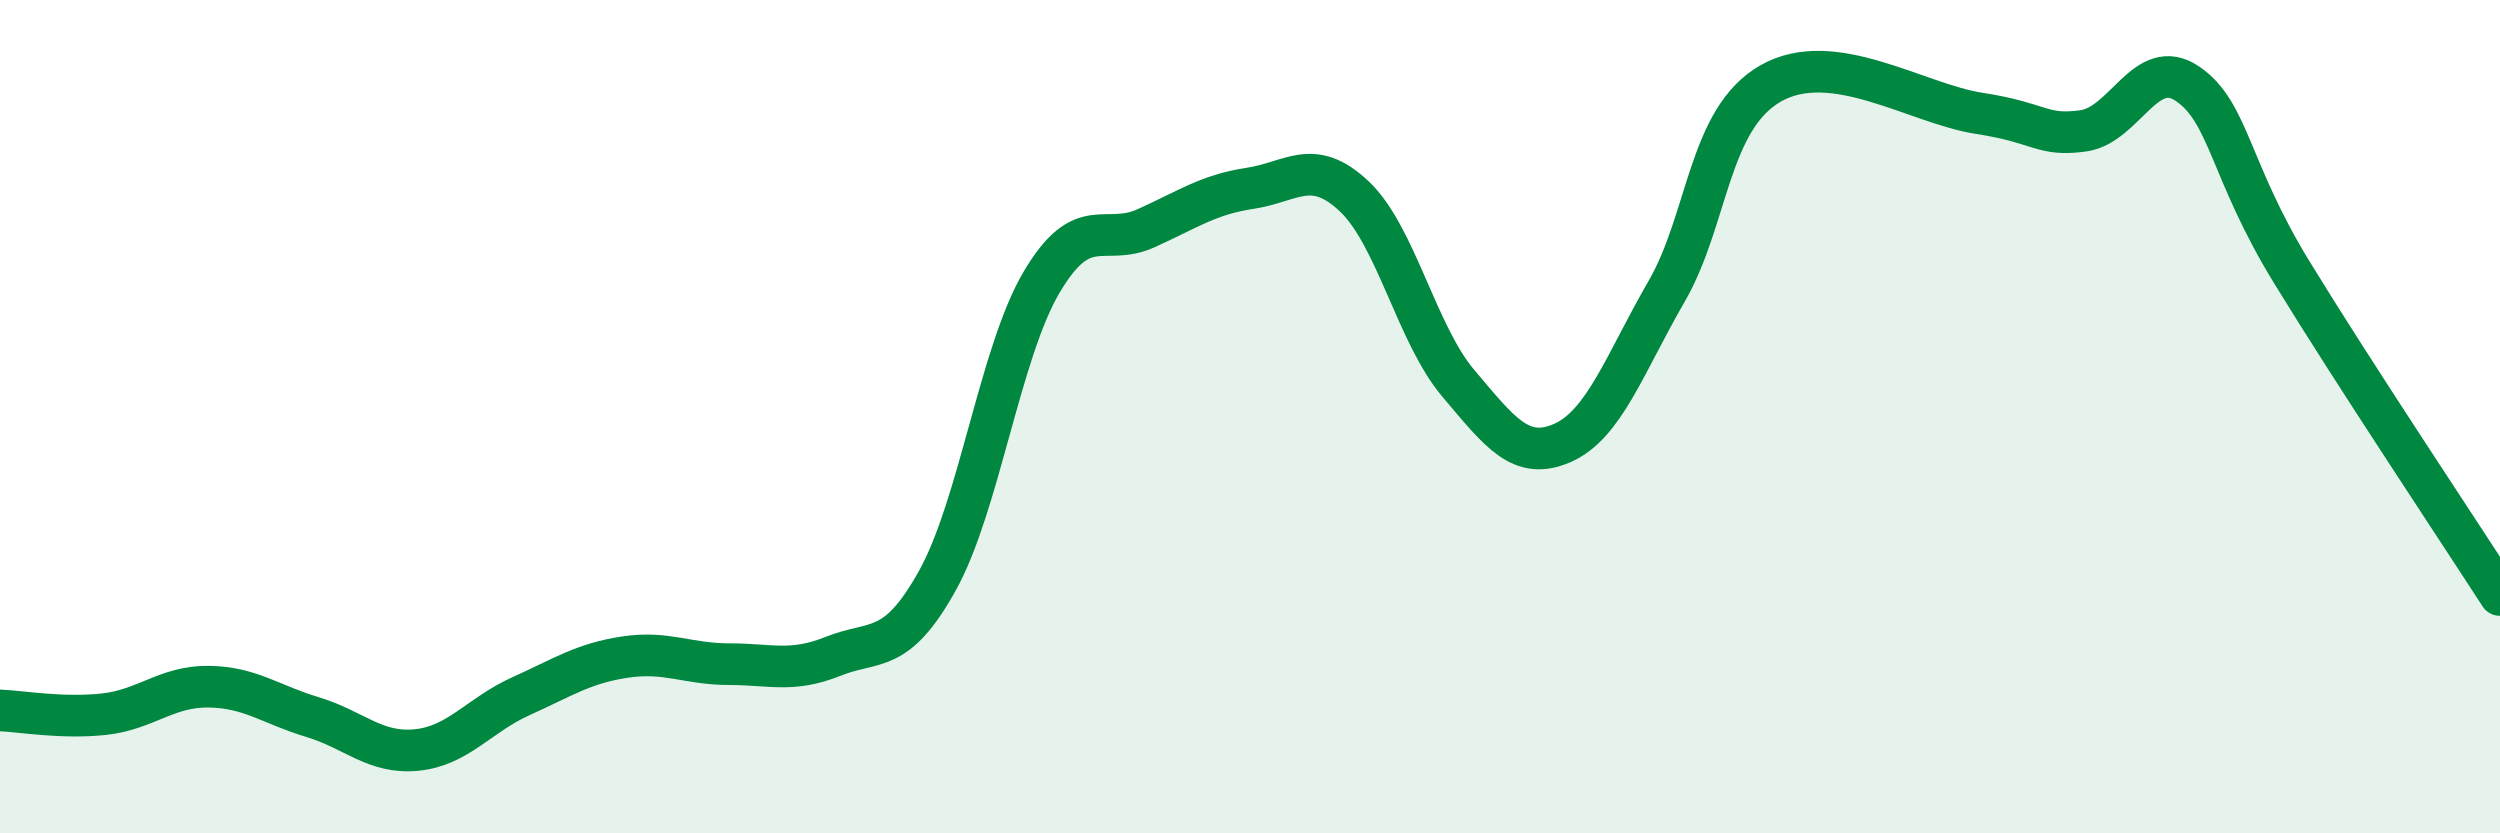
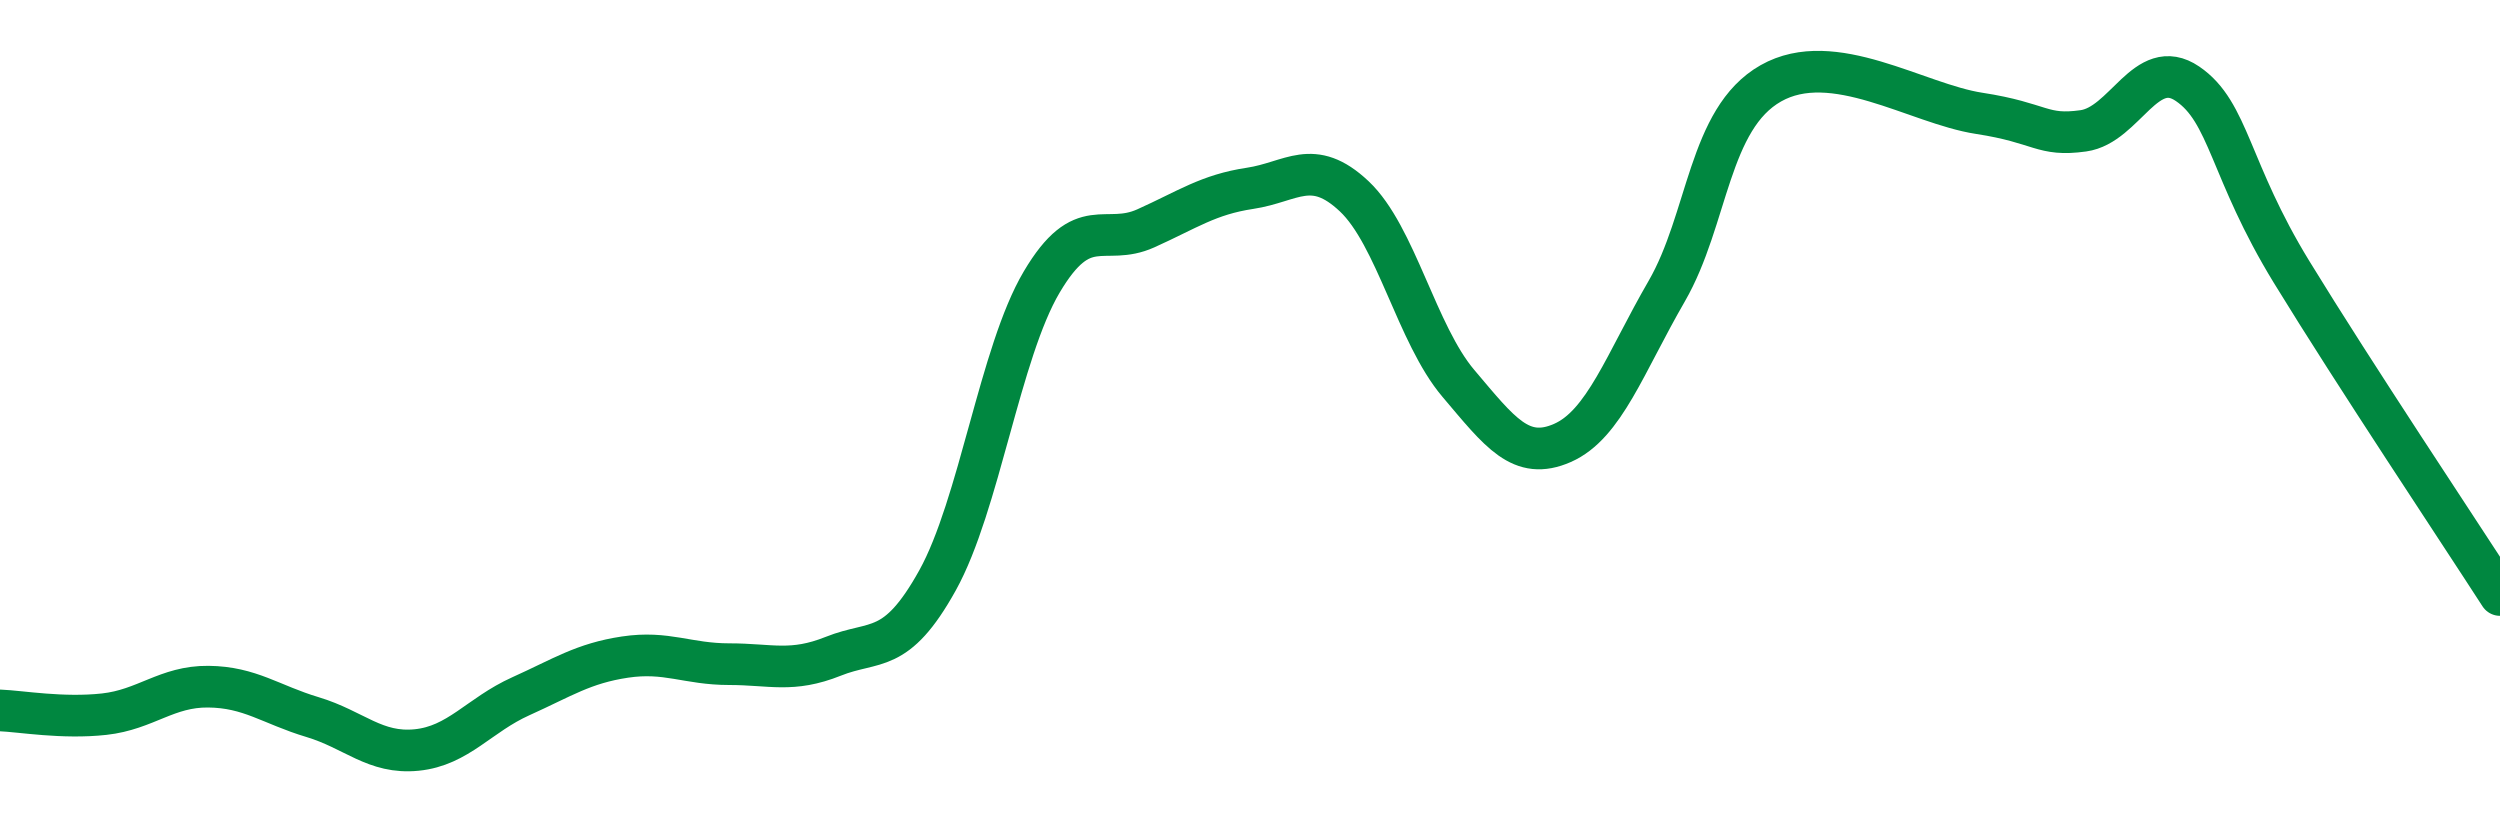
<svg xmlns="http://www.w3.org/2000/svg" width="60" height="20" viewBox="0 0 60 20">
-   <path d="M 0,17.05 C 0.5,17.07 1.5,17.25 2.5,17.14 C 3.5,17.03 4,16.47 5,16.48 C 6,16.49 6.5,16.91 7.5,17.21 C 8.5,17.51 9,18.1 10,18 C 11,17.9 11.5,17.16 12.5,16.71 C 13.5,16.26 14,15.92 15,15.77 C 16,15.62 16.5,15.94 17.5,15.94 C 18.5,15.94 19,16.15 20,15.75 C 21,15.35 21.5,15.73 22.5,13.93 C 23.5,12.13 24,8.46 25,6.77 C 26,5.08 26.5,5.93 27.5,5.48 C 28.5,5.03 29,4.67 30,4.52 C 31,4.37 31.5,3.77 32.5,4.71 C 33.5,5.65 34,8.02 35,9.2 C 36,10.38 36.5,11.07 37.5,10.63 C 38.5,10.19 39,8.72 40,6.99 C 41,5.26 41,2.85 42.5,2 C 44,1.15 46,2.49 47.5,2.72 C 49,2.95 49,3.28 50,3.14 C 51,3 51.5,1.33 52.5,2.01 C 53.5,2.69 53.5,4.08 55,6.53 C 56.5,8.98 59,12.73 60,14.28L60 20L0 20Z" fill="#008740" opacity="0.1" stroke-linecap="round" stroke-linejoin="round" />
  <path d="M 0,17.05 C 0.5,17.07 1.5,17.25 2.5,17.14 C 3.5,17.03 4,16.47 5,16.48 C 6,16.49 6.5,16.91 7.5,17.21 C 8.5,17.51 9,18.1 10,18 C 11,17.9 11.5,17.16 12.5,16.71 C 13.5,16.26 14,15.92 15,15.77 C 16,15.62 16.5,15.94 17.5,15.94 C 18.5,15.94 19,16.15 20,15.75 C 21,15.35 21.5,15.73 22.5,13.93 C 23.5,12.13 24,8.46 25,6.77 C 26,5.08 26.5,5.93 27.5,5.48 C 28.5,5.03 29,4.67 30,4.52 C 31,4.37 31.5,3.77 32.5,4.71 C 33.5,5.65 34,8.02 35,9.2 C 36,10.38 36.5,11.07 37.5,10.63 C 38.5,10.19 39,8.72 40,6.99 C 41,5.26 41,2.85 42.5,2 C 44,1.15 46,2.49 47.5,2.72 C 49,2.95 49,3.28 50,3.14 C 51,3 51.5,1.33 52.5,2.01 C 53.5,2.69 53.5,4.08 55,6.53 C 56.5,8.98 59,12.73 60,14.28" stroke="#008740" stroke-width="1" fill="none" stroke-linecap="round" stroke-linejoin="round" />
</svg>